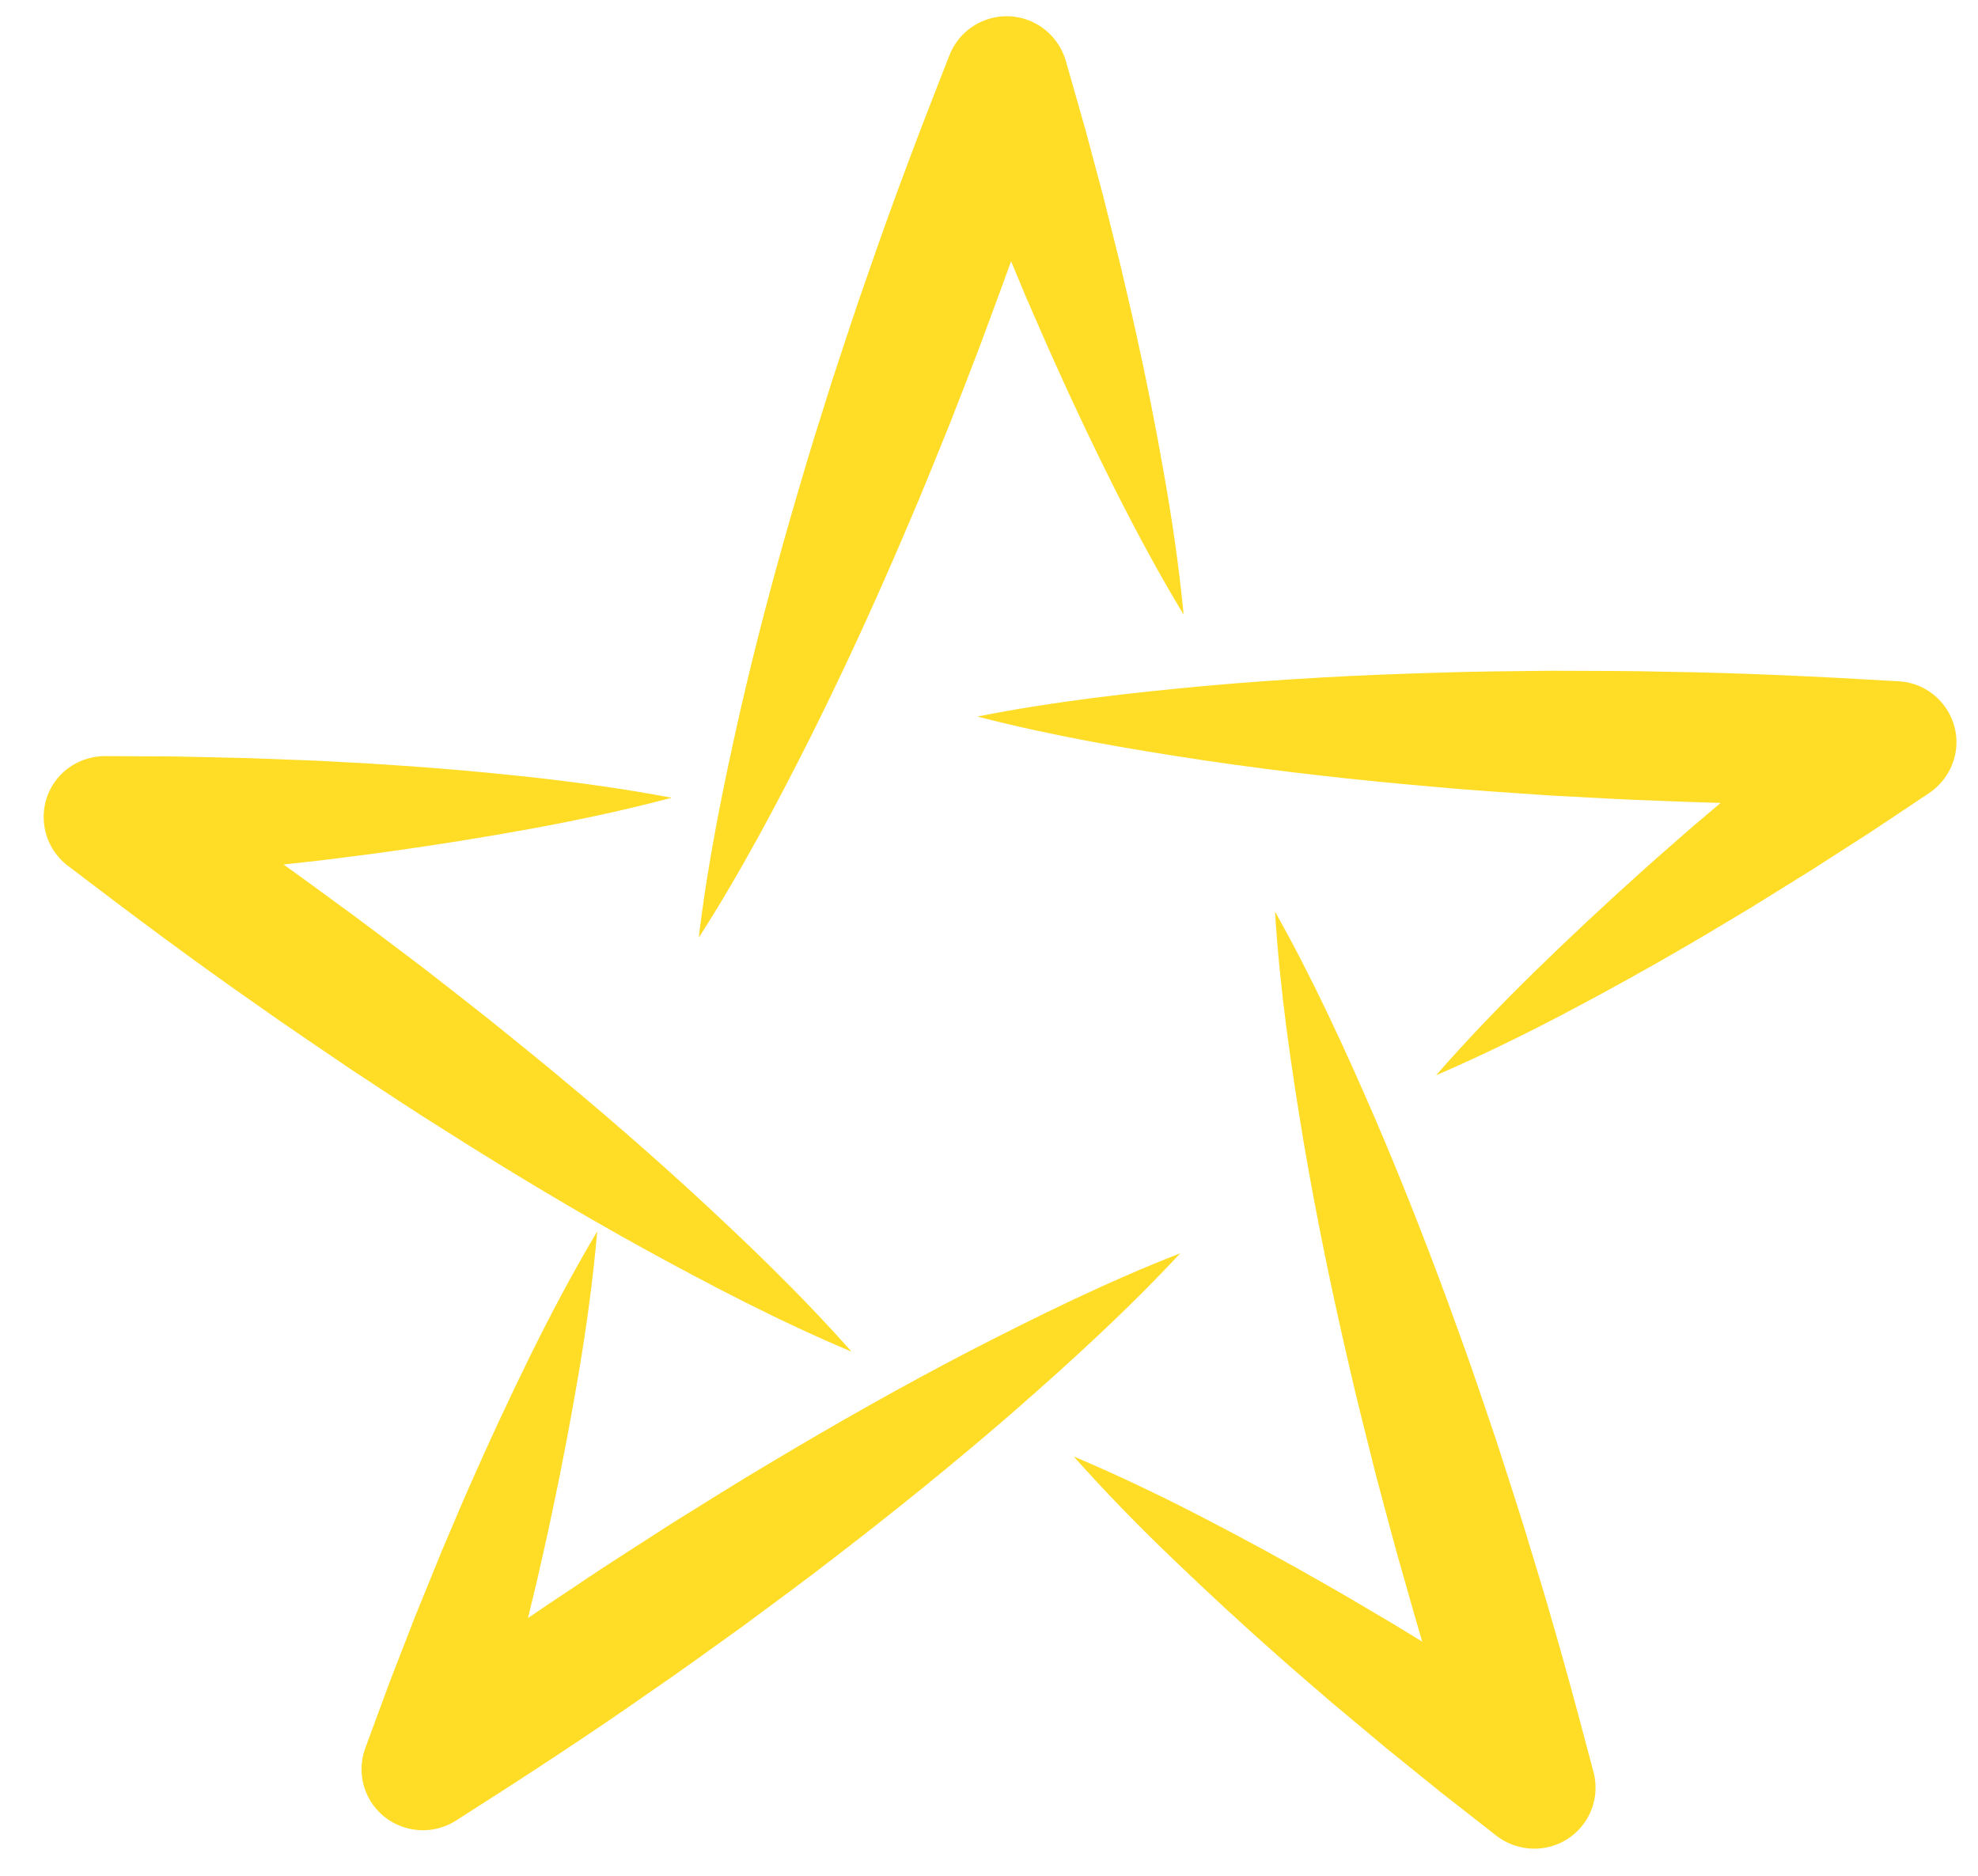
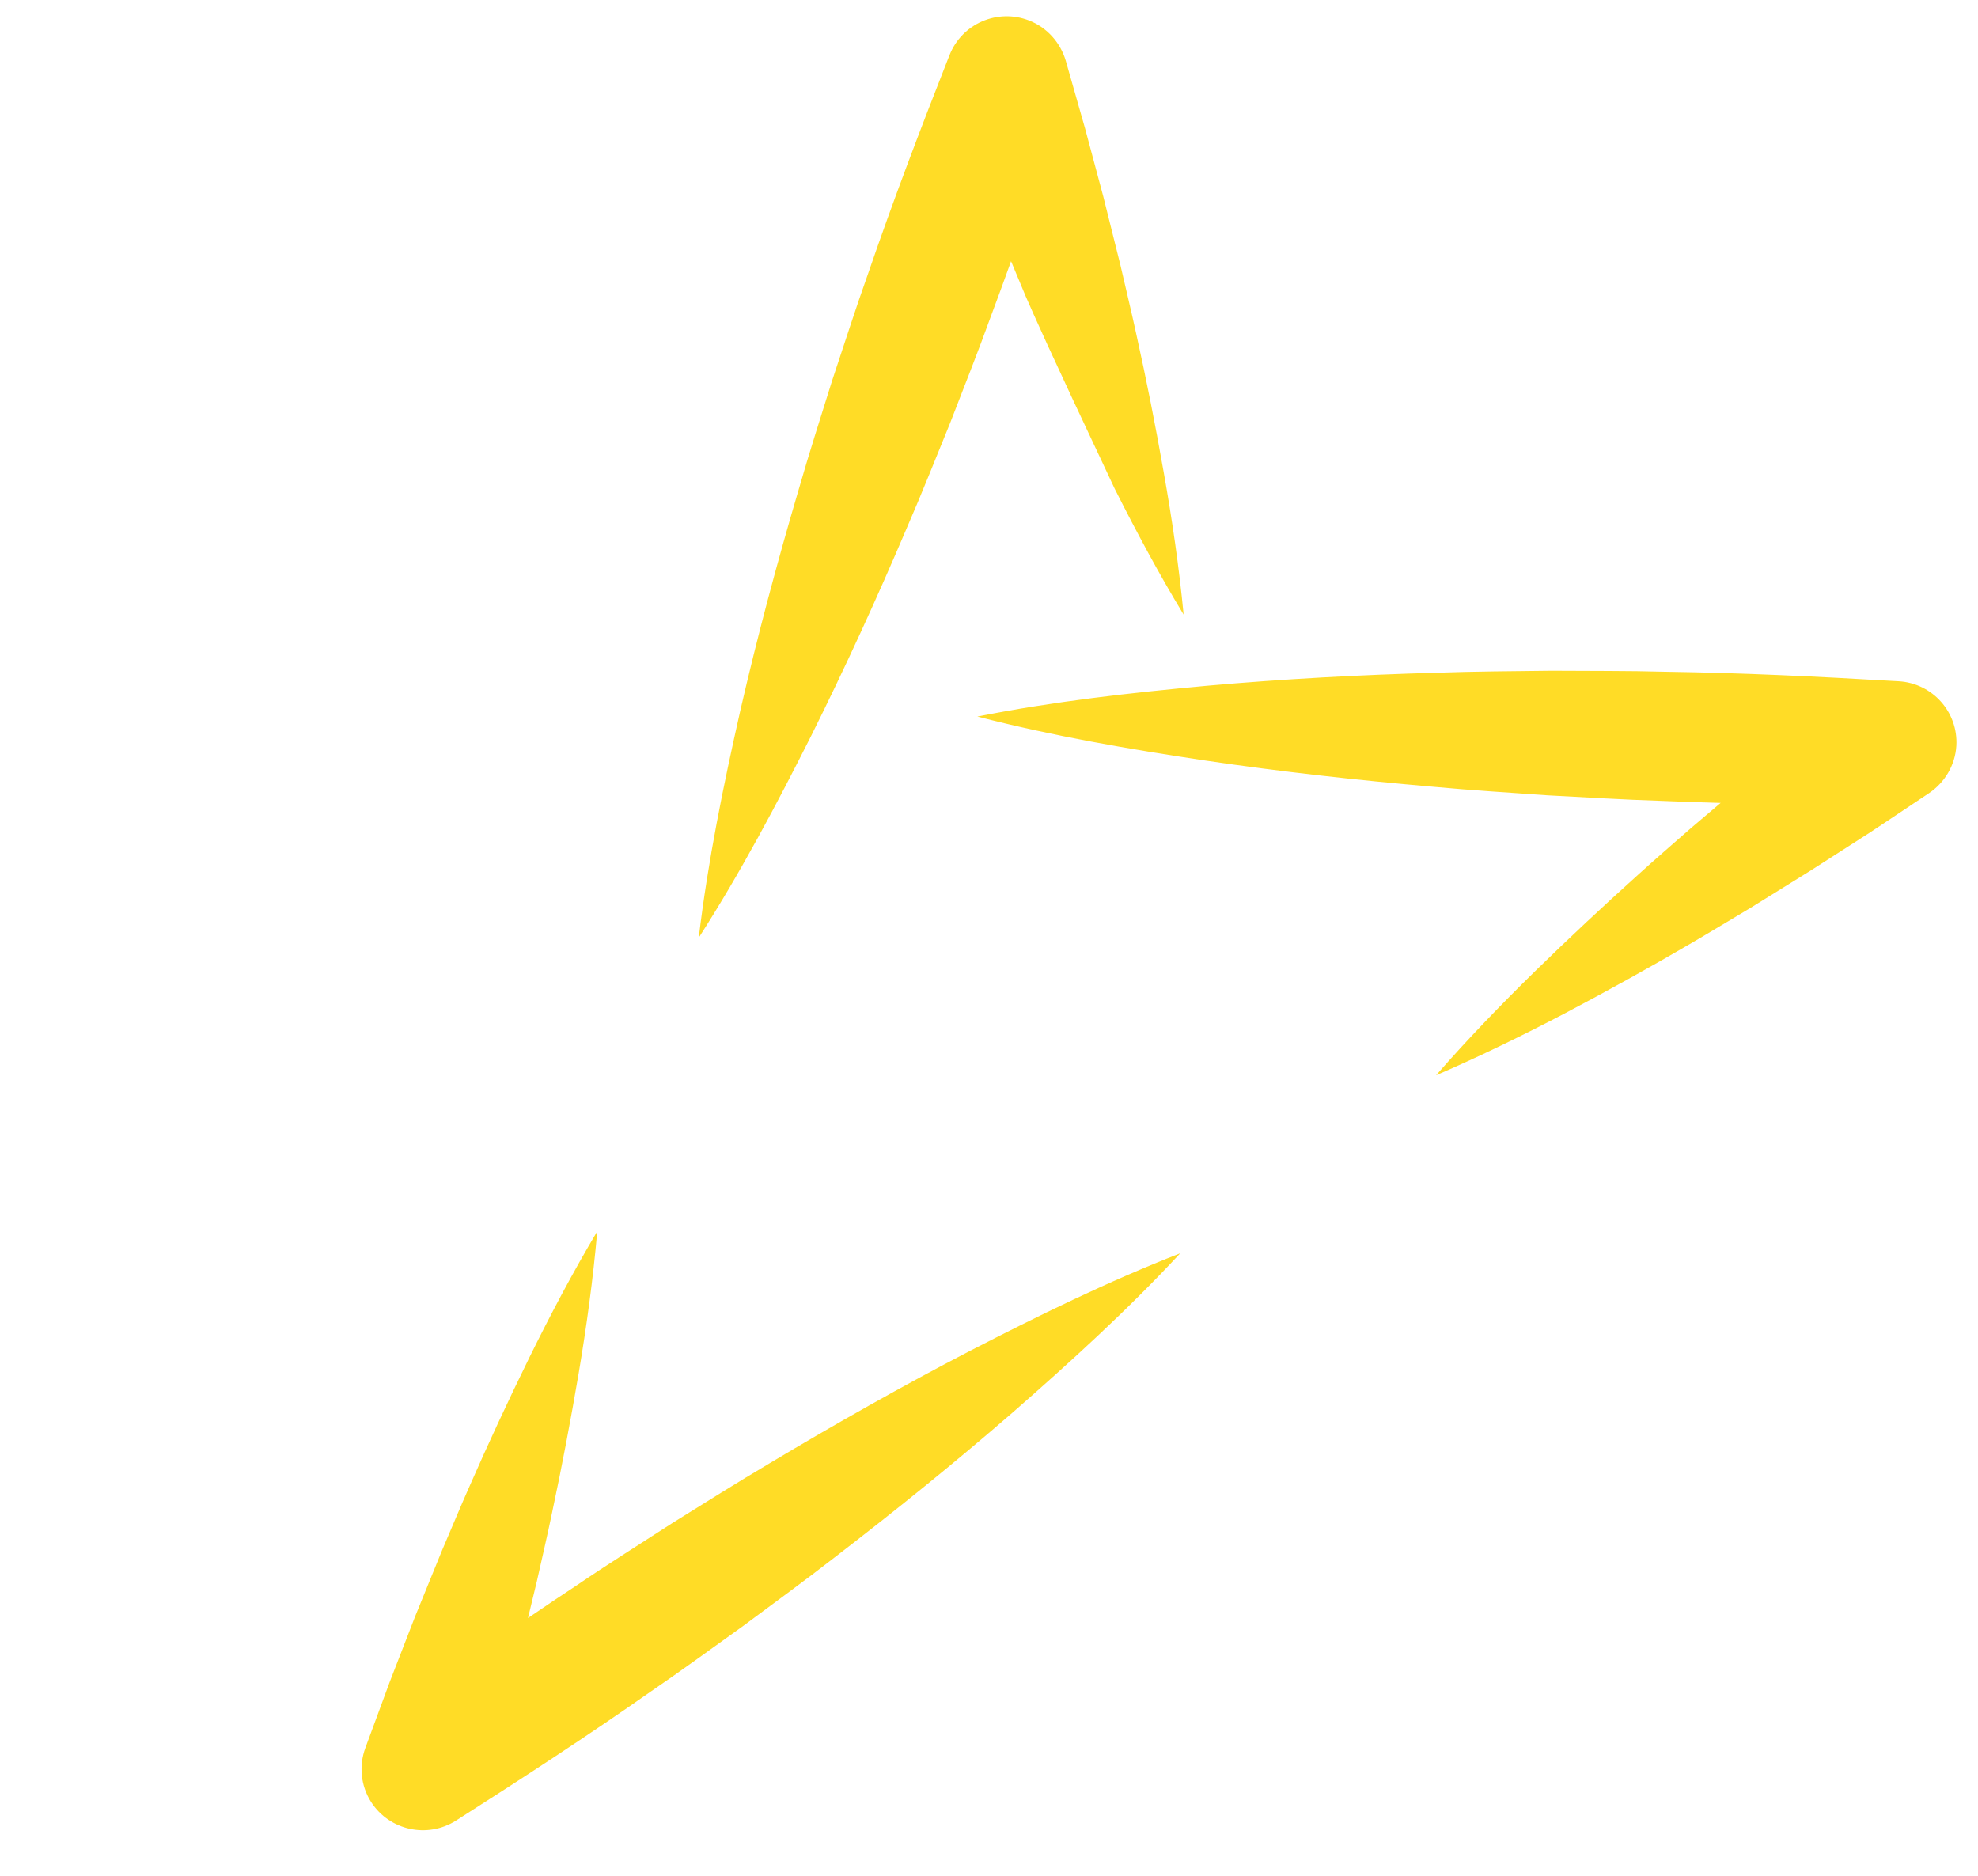
<svg xmlns="http://www.w3.org/2000/svg" width="58" height="55" viewBox="0 0 58 55" fill="none">
-   <path d="M31.484 42.706C32.789 43.257 34.052 43.865 35.292 44.506C36.532 45.147 37.753 45.814 38.956 46.505C39.561 46.846 40.151 47.207 40.751 47.555L42.523 48.635L44.276 49.742L46.009 50.877L43.189 52.863C42.496 50.745 41.825 48.623 41.227 46.479C40.912 45.411 40.639 44.333 40.347 43.258C40.079 42.177 39.797 41.099 39.552 40.012C39.046 37.842 38.594 35.654 38.219 33.443C37.852 31.232 37.526 29.009 37.387 26.73C38.507 28.722 39.442 30.767 40.334 32.827C41.217 34.889 42.026 36.97 42.779 39.071C43.163 40.117 43.514 41.176 43.872 42.23C44.21 43.291 44.566 44.347 44.88 45.413C45.54 47.54 46.129 49.687 46.694 51.84L46.727 51.965C46.977 52.923 46.404 53.9 45.441 54.149C44.879 54.295 44.3 54.153 43.874 53.823L42.243 52.547L40.631 51.243L39.04 49.912C38.518 49.458 37.989 49.012 37.472 48.551C36.431 47.633 35.412 46.69 34.407 45.725C33.401 44.762 32.423 43.762 31.484 42.706Z" fill="#FFDC26" />
  <path d="M42.109 31.529C43.04 30.463 44.01 29.46 45.006 28.484C46.001 27.512 47.017 26.562 48.047 25.636C48.561 25.169 49.085 24.719 49.604 24.263L51.186 22.921L52.788 21.604L54.41 20.316L55.437 23.599C53.2 23.6 50.963 23.578 48.727 23.483C47.61 23.449 46.492 23.377 45.375 23.32C44.259 23.24 43.141 23.174 42.025 23.069C39.794 22.876 37.563 22.628 35.334 22.299C33.105 21.964 30.879 21.584 28.659 21.01C30.909 20.564 33.155 20.314 35.398 20.107C37.641 19.908 39.883 19.788 42.124 19.726C43.245 19.686 44.362 19.681 45.482 19.667C46.602 19.675 47.719 19.666 48.839 19.697C51.075 19.729 53.311 19.838 55.543 19.969L55.673 19.976C56.667 20.033 57.423 20.883 57.365 21.869C57.33 22.445 57.017 22.949 56.57 23.252L54.846 24.401L53.101 25.521L51.337 26.616C50.74 26.97 50.151 27.331 49.55 27.68C48.352 28.38 47.136 29.054 45.901 29.705C44.668 30.351 43.41 30.968 42.109 31.529Z" fill="#FFDC26" />
-   <path d="M34.707 18.021C33.975 16.813 33.316 15.581 32.689 14.337C32.066 13.094 31.47 11.842 30.906 10.579C30.62 9.949 30.352 9.314 30.073 8.681L29.276 6.77L28.513 4.848L27.783 2.915L31.239 2.96C30.55 5.077 29.84 7.187 29.056 9.272C28.678 10.319 28.265 11.354 27.864 12.393C27.443 13.424 27.034 14.46 26.588 15.485C25.715 17.538 24.786 19.57 23.784 21.578C22.774 23.583 21.723 25.572 20.489 27.495C20.76 25.228 21.213 23.026 21.707 20.839C22.209 18.655 22.787 16.497 23.418 14.359C23.725 13.286 24.067 12.228 24.399 11.163C24.752 10.106 25.089 9.046 25.464 7.996C26.187 5.89 26.979 3.81 27.795 1.735L27.843 1.614C28.206 0.694 29.249 0.239 30.174 0.6C30.715 0.81 31.099 1.264 31.251 1.78L31.817 3.766L32.351 5.761L32.852 7.768C33.007 8.442 33.17 9.111 33.317 9.788C33.617 11.138 33.886 12.496 34.126 13.865C34.37 15.235 34.572 16.617 34.707 18.021Z" fill="#FFDC26" />
+   <path d="M34.707 18.021C33.975 16.813 33.316 15.581 32.689 14.337C30.62 9.949 30.352 9.314 30.073 8.681L29.276 6.77L28.513 4.848L27.783 2.915L31.239 2.96C30.55 5.077 29.84 7.187 29.056 9.272C28.678 10.319 28.265 11.354 27.864 12.393C27.443 13.424 27.034 14.46 26.588 15.485C25.715 17.538 24.786 19.57 23.784 21.578C22.774 23.583 21.723 25.572 20.489 27.495C20.76 25.228 21.213 23.026 21.707 20.839C22.209 18.655 22.787 16.497 23.418 14.359C23.725 13.286 24.067 12.228 24.399 11.163C24.752 10.106 25.089 9.046 25.464 7.996C26.187 5.89 26.979 3.81 27.795 1.735L27.843 1.614C28.206 0.694 29.249 0.239 30.174 0.6C30.715 0.81 31.099 1.264 31.251 1.78L31.817 3.766L32.351 5.761L32.852 7.768C33.007 8.442 33.17 9.111 33.317 9.788C33.617 11.138 33.886 12.496 34.126 13.865C34.37 15.235 34.572 16.617 34.707 18.021Z" fill="#FFDC26" />
  <path d="M17.513 36.105C17.39 37.51 17.199 38.893 16.969 40.262C16.736 41.632 16.479 42.993 16.19 44.344C16.051 45.021 15.892 45.692 15.742 46.366L15.256 48.378L14.737 50.378L14.188 52.368L11.417 50.313C13.226 49.003 15.048 47.713 16.914 46.482C17.837 45.854 18.785 45.262 19.721 44.655C20.672 44.065 21.615 43.468 22.578 42.899C24.497 41.751 26.448 40.646 28.444 39.609C30.446 38.579 32.472 37.582 34.608 36.748C33.051 38.424 31.382 39.94 29.69 41.42C27.994 42.892 26.249 44.3 24.478 45.662C23.597 46.349 22.691 47.006 21.796 47.672C20.887 48.321 19.987 48.983 19.064 49.611C17.235 50.893 15.363 52.113 13.479 53.313L13.371 53.382C12.534 53.915 11.42 53.673 10.884 52.84C10.57 52.351 10.526 51.763 10.711 51.258L11.426 49.321L12.174 47.393L12.955 45.476C13.229 44.842 13.49 44.203 13.771 43.572C14.327 42.304 14.913 41.047 15.524 39.801C16.138 38.555 16.79 37.319 17.513 36.105Z" fill="#FFDC26" />
-   <path d="M19.696 23.391C18.329 23.754 16.963 24.044 15.593 24.296C14.224 24.546 12.851 24.766 11.479 24.958C10.791 25.058 10.106 25.137 9.42 25.226L7.358 25.454L5.294 25.65L3.229 25.811L4.213 22.515C6.068 23.765 7.911 25.034 9.711 26.363C10.618 27.015 11.505 27.7 12.399 28.371C13.28 29.061 14.17 29.742 15.037 30.453C16.779 31.86 18.49 33.312 20.154 34.832C21.815 36.355 23.448 37.915 24.968 39.632C22.854 38.743 20.851 37.695 18.876 36.612C16.904 35.524 14.978 34.37 13.086 33.169C12.134 32.576 11.205 31.955 10.269 31.34C9.345 30.707 8.413 30.091 7.502 29.439C5.666 28.162 3.873 26.822 2.095 25.465L1.991 25.387C1.199 24.784 1.048 23.657 1.646 22.872C1.998 22.413 2.539 22.171 3.079 22.17L5.151 22.181L7.224 22.227L9.299 22.306C9.991 22.346 10.682 22.375 11.375 22.423C12.76 22.512 14.145 22.633 15.533 22.784C16.916 22.937 18.305 23.128 19.696 23.391Z" fill="#FFDC26" />
</svg>